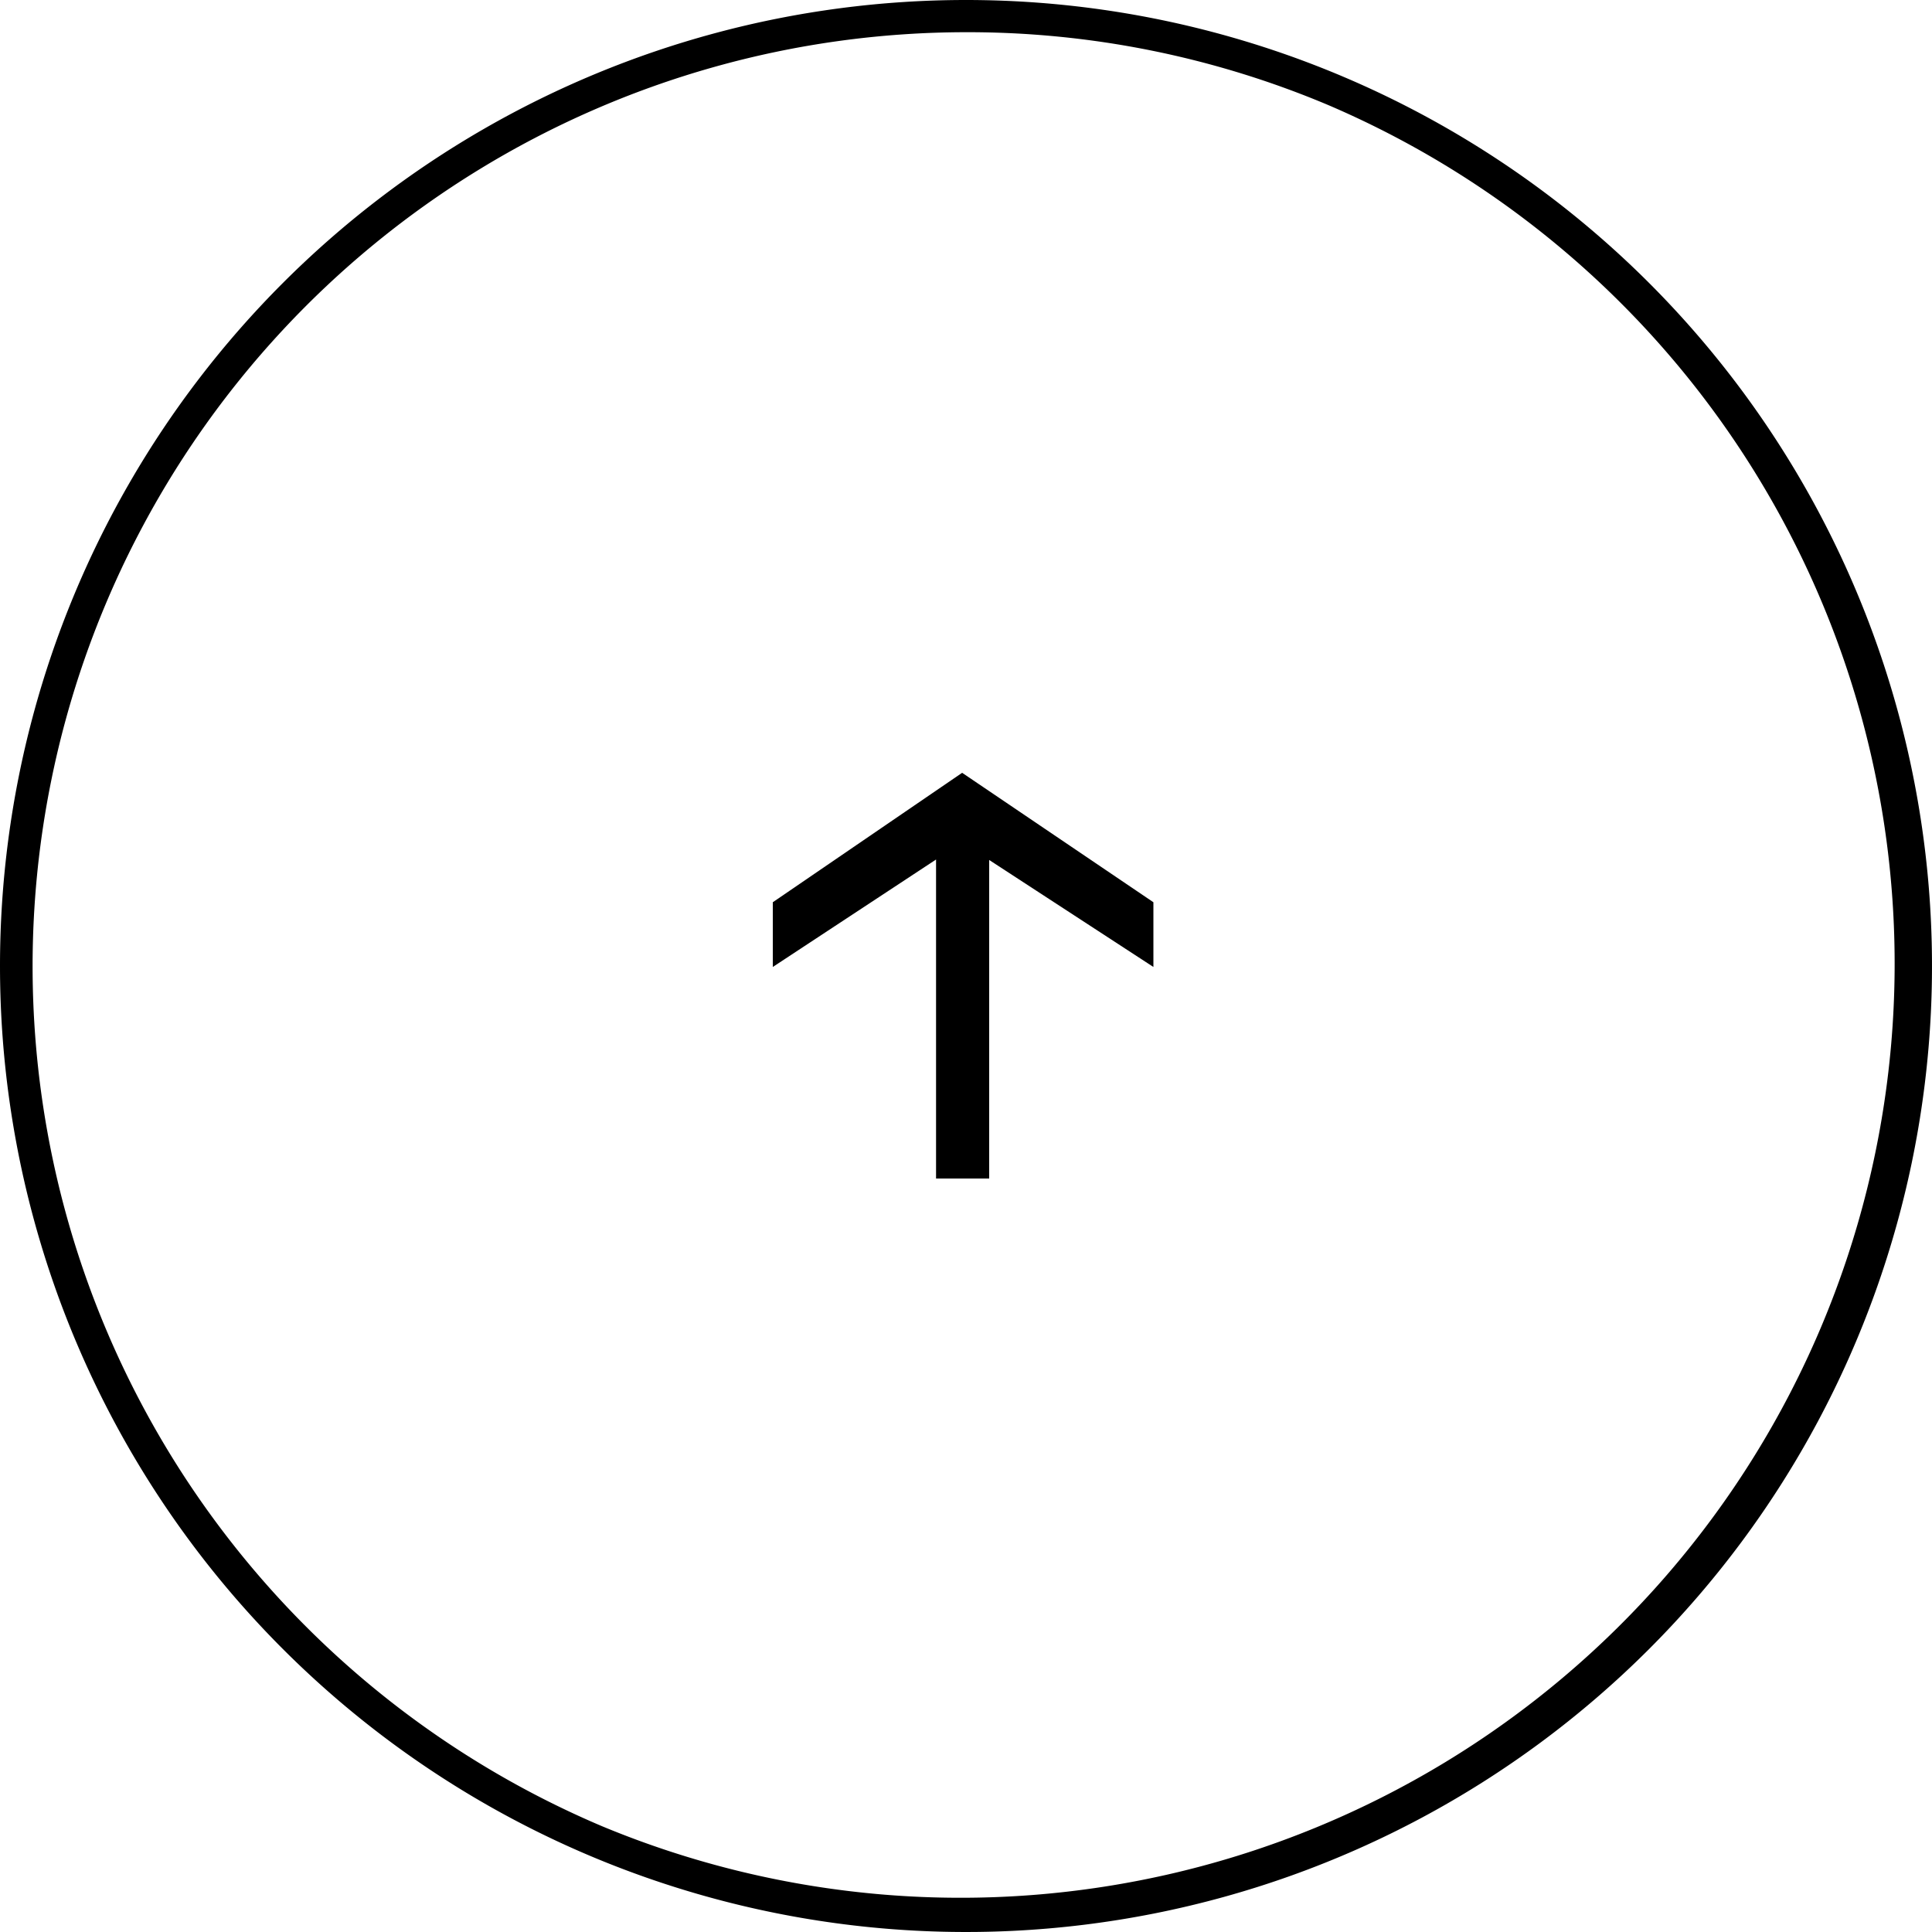
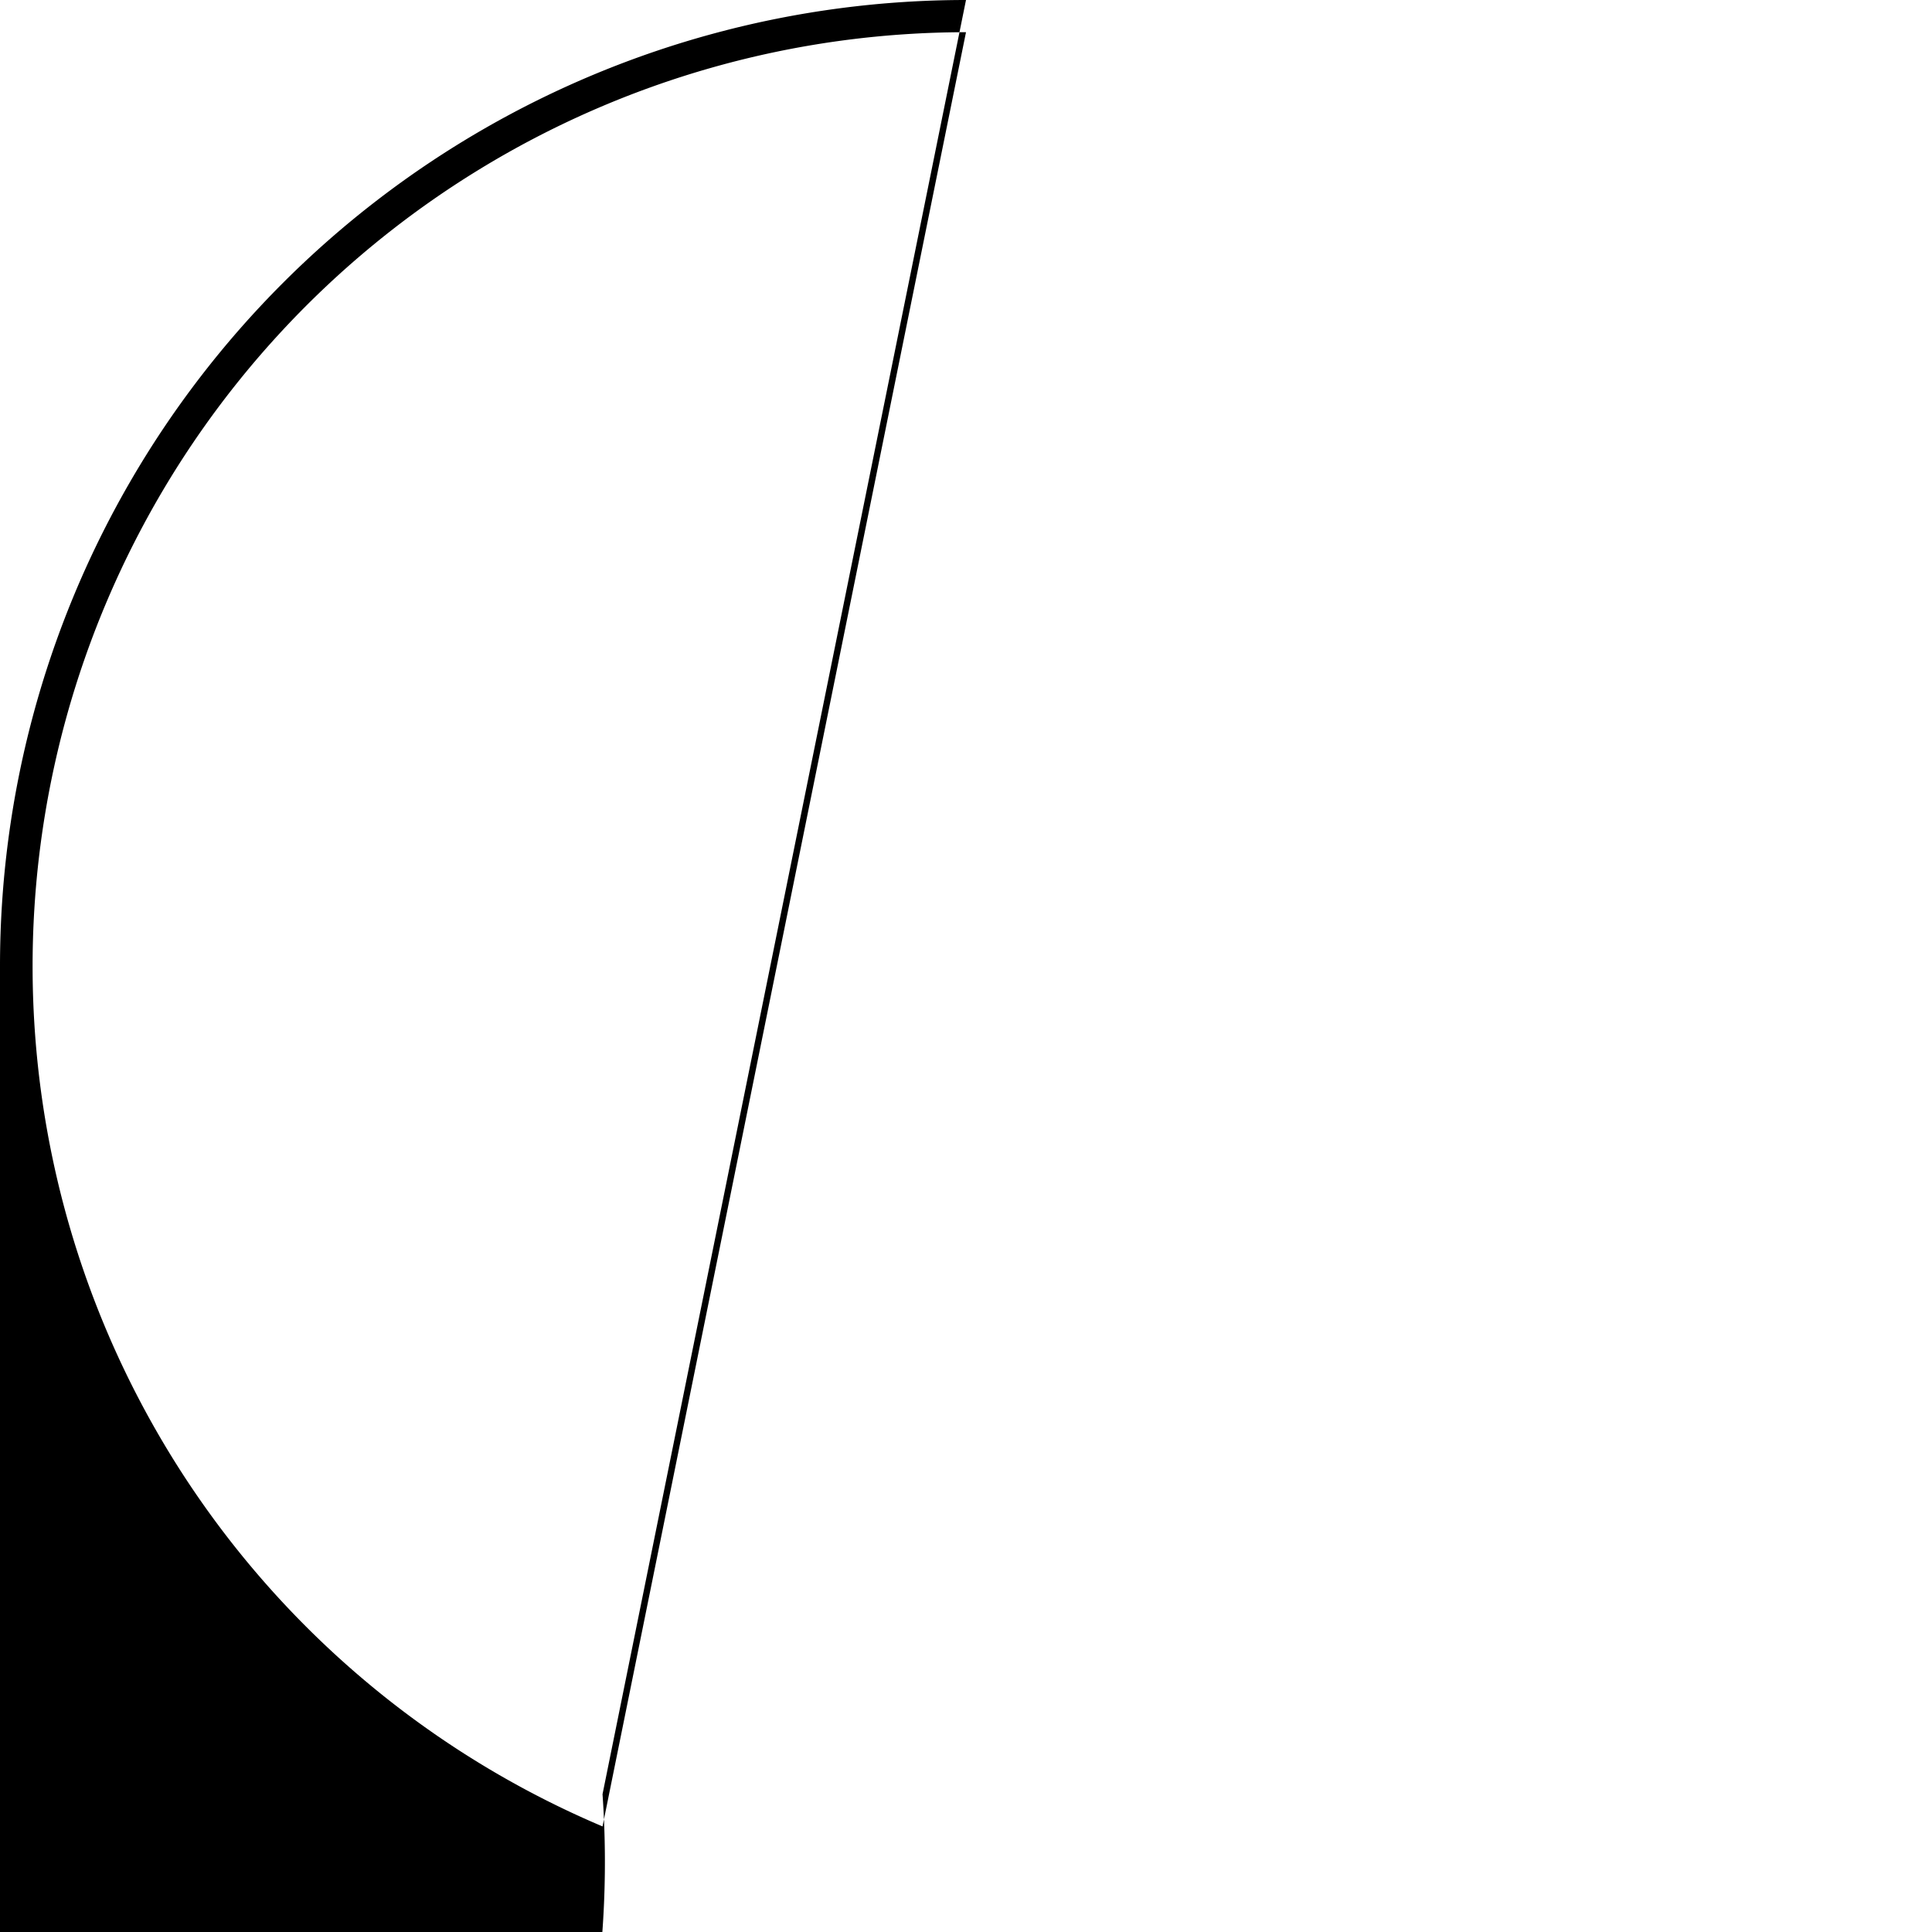
<svg xmlns="http://www.w3.org/2000/svg" width="60" height="60">
-   <path d="M30 1a29.008 29.008 0 00-11.288 55.721A29.008 29.008 0 0041.288 3.279 28.818 28.818 0 0030 1m0-1A30 30 0 110 30 30 30 0 0130 0z" />
-   <path d="M24 28.02L29.88 24l5.94 4.02v2.01l-5.94-3.87L24 30.03zm5.07-2.31h1.65V36.6h-1.65z" />
+   <path d="M30 1a29.008 29.008 0 00-11.288 55.721m0-1A30 30 0 110 30 30 30 0 0130 0z" />
</svg>